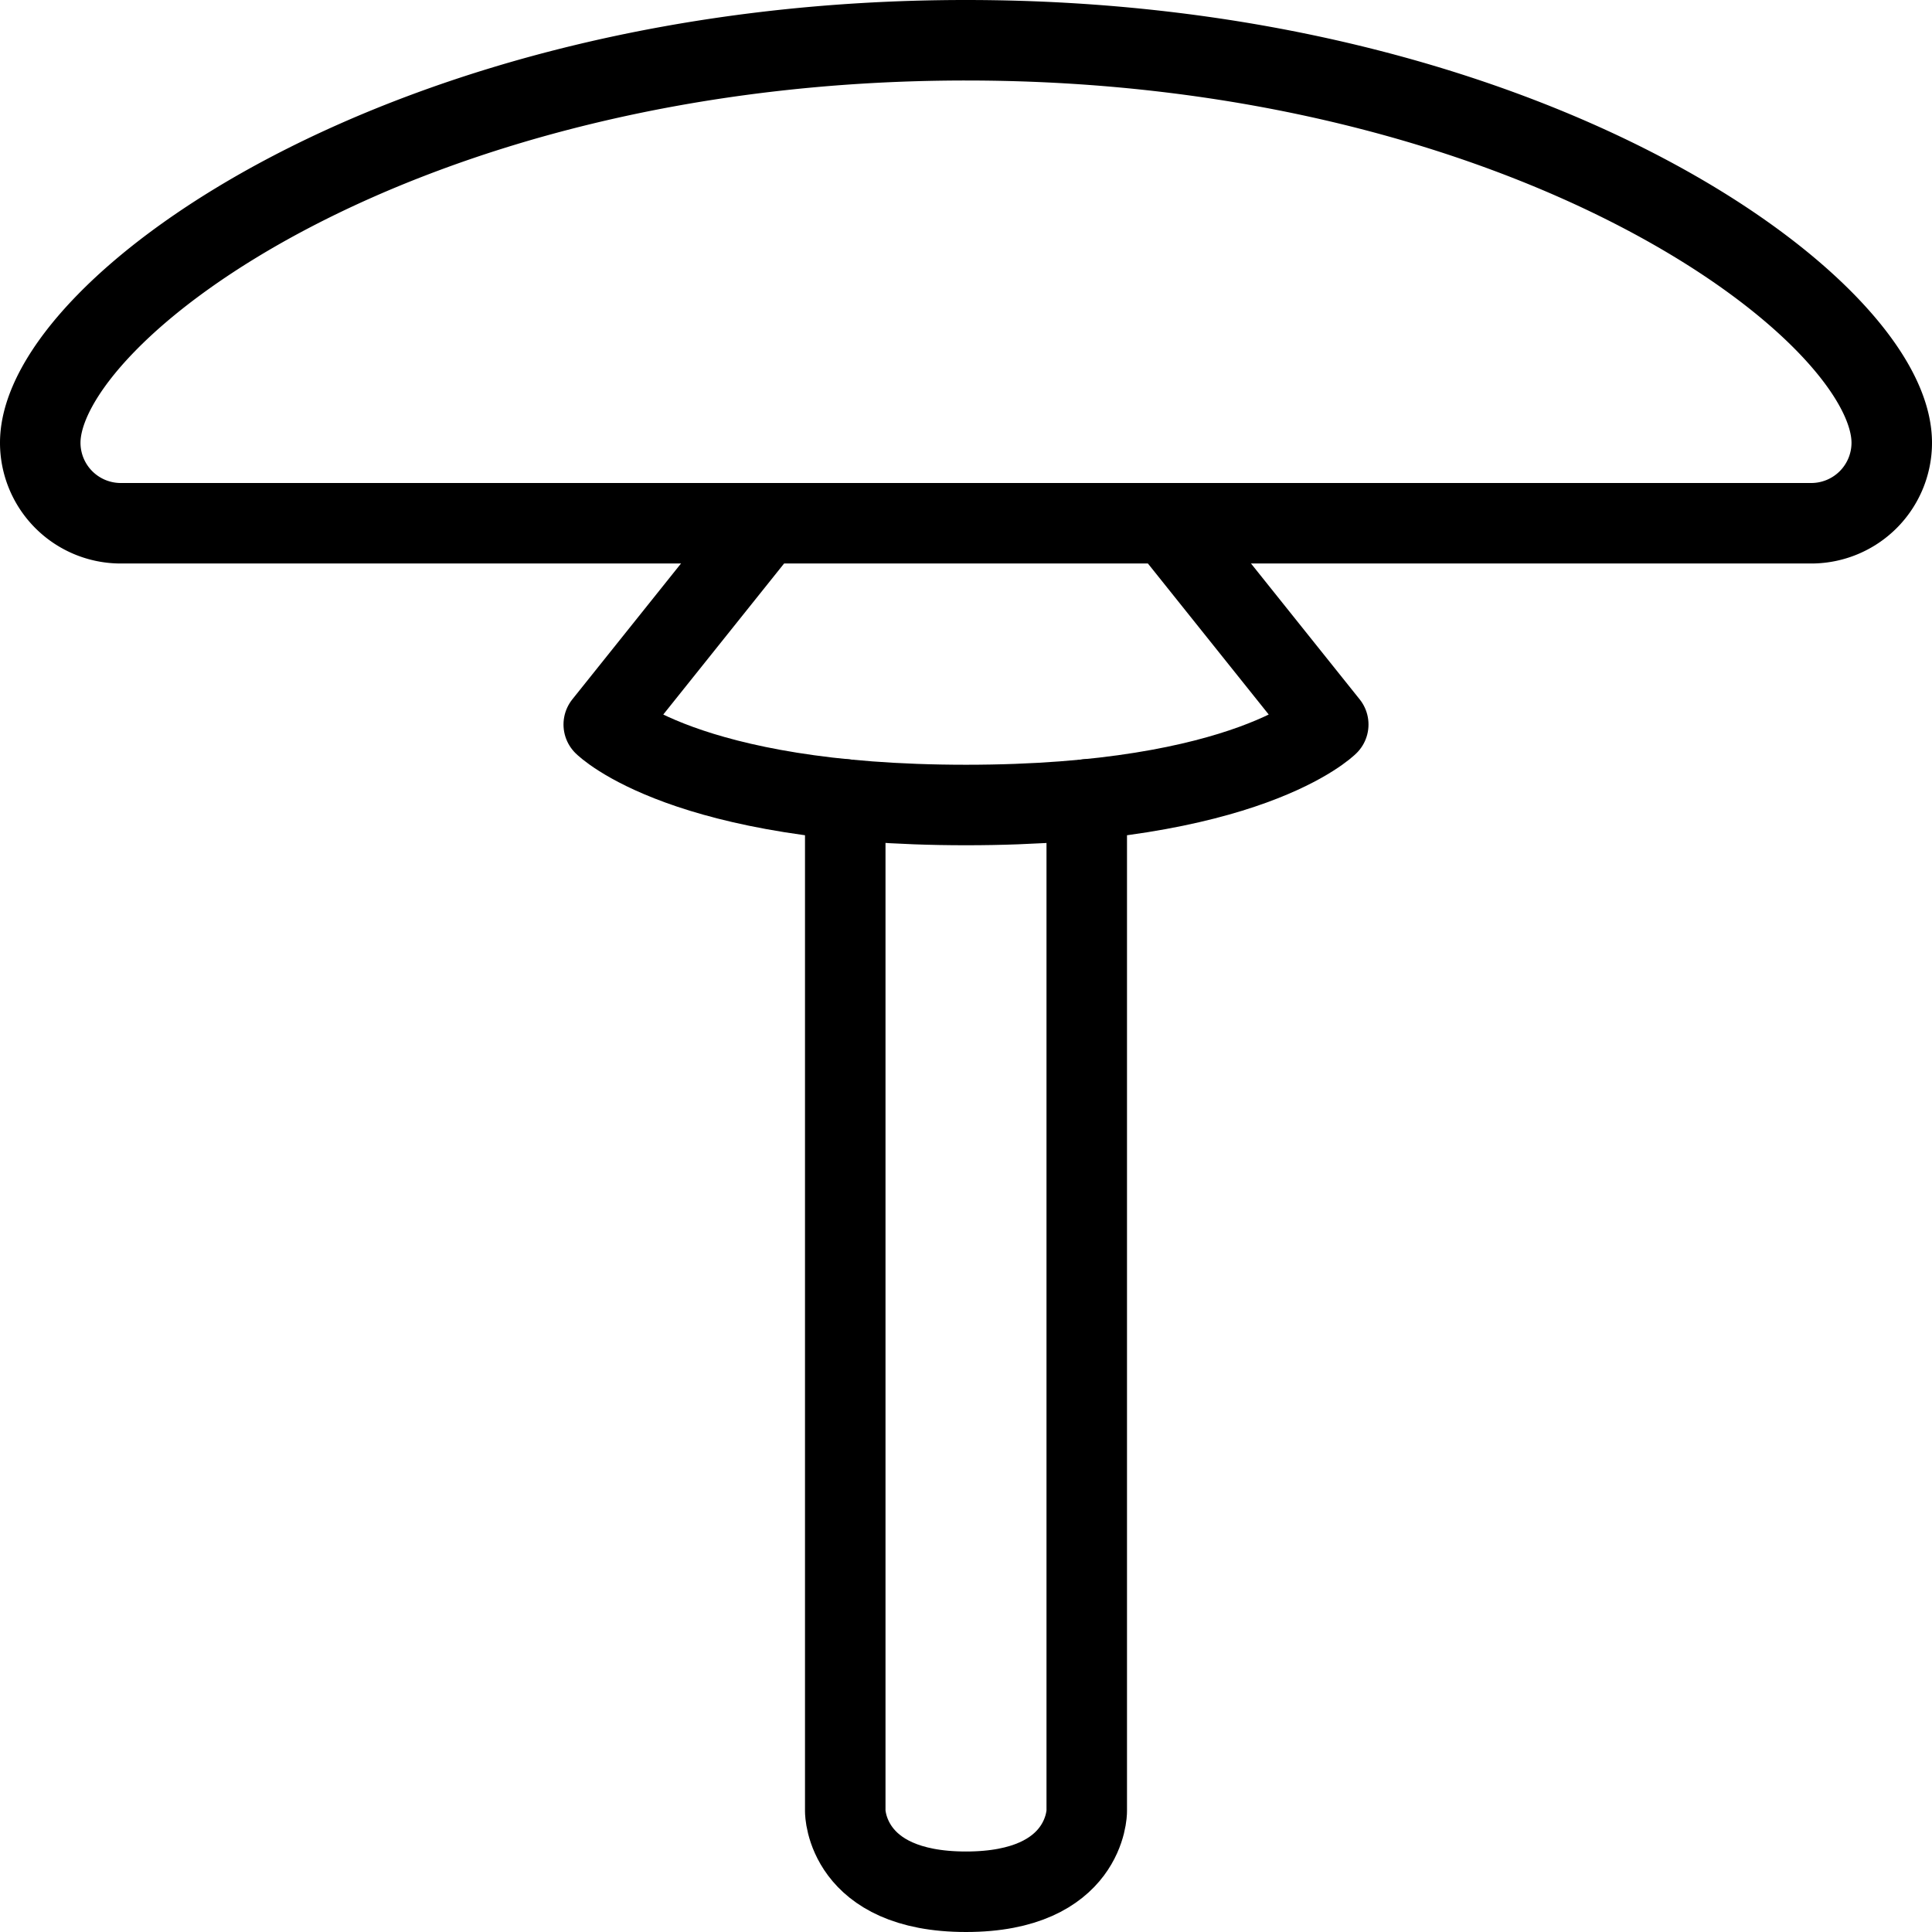
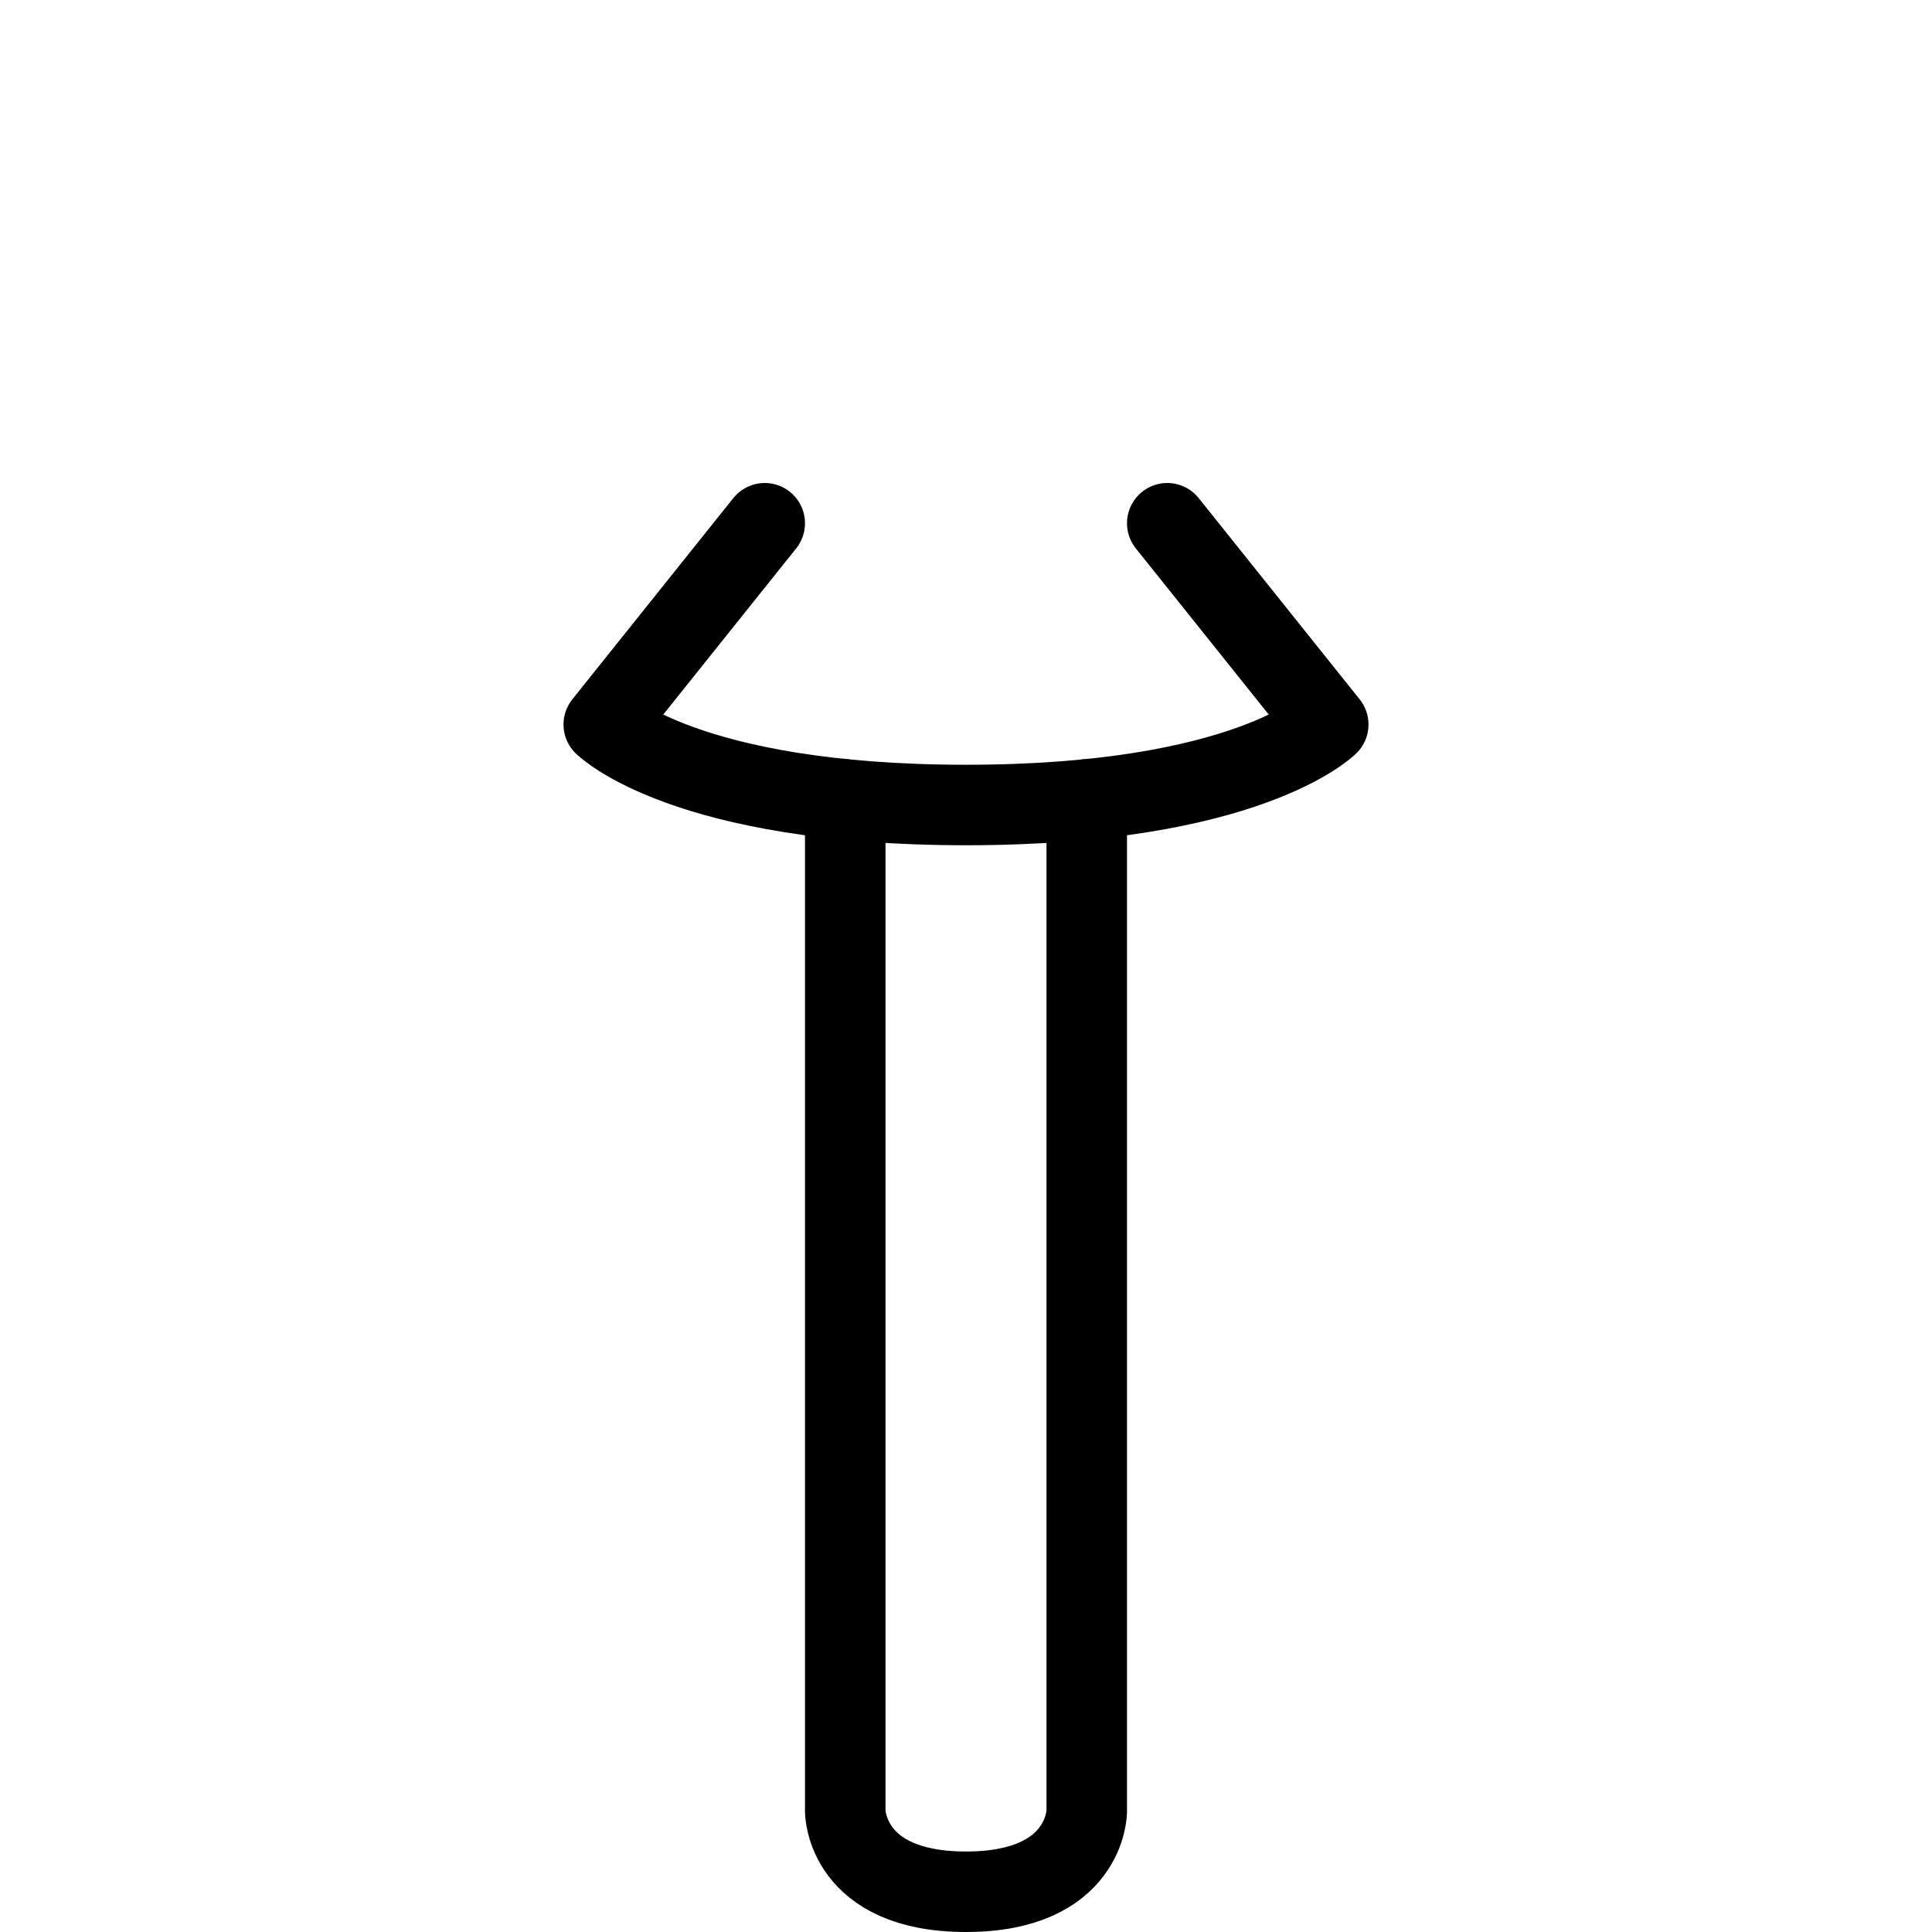
<svg xmlns="http://www.w3.org/2000/svg" viewBox="0 0 24 24">
  <g transform="matrix(1,0,0,1,0,0)">
    <defs>
      <style>.a{fill:none;stroke:#000000;stroke-linecap:round;stroke-linejoin:round;}</style>
    </defs>
-     <path class="a" d="M23.5,5.5c0-1.657-4.5-5-11.5-5S.5,3.843.5,5.5a1,1,0,0,0,1,1h21A1,1,0,0,0,23.5,5.5Z" />
    <path class="a" d="M14.5,6.5l2,2.5s-1,1-4.5,1S7.5,9,7.5,9l2-2.5" />
    <path class="a" d="M10.5,9.931V22.5s0,1,1.5,1,1.5-1,1.5-1V9.931" />
  </g>
</svg>